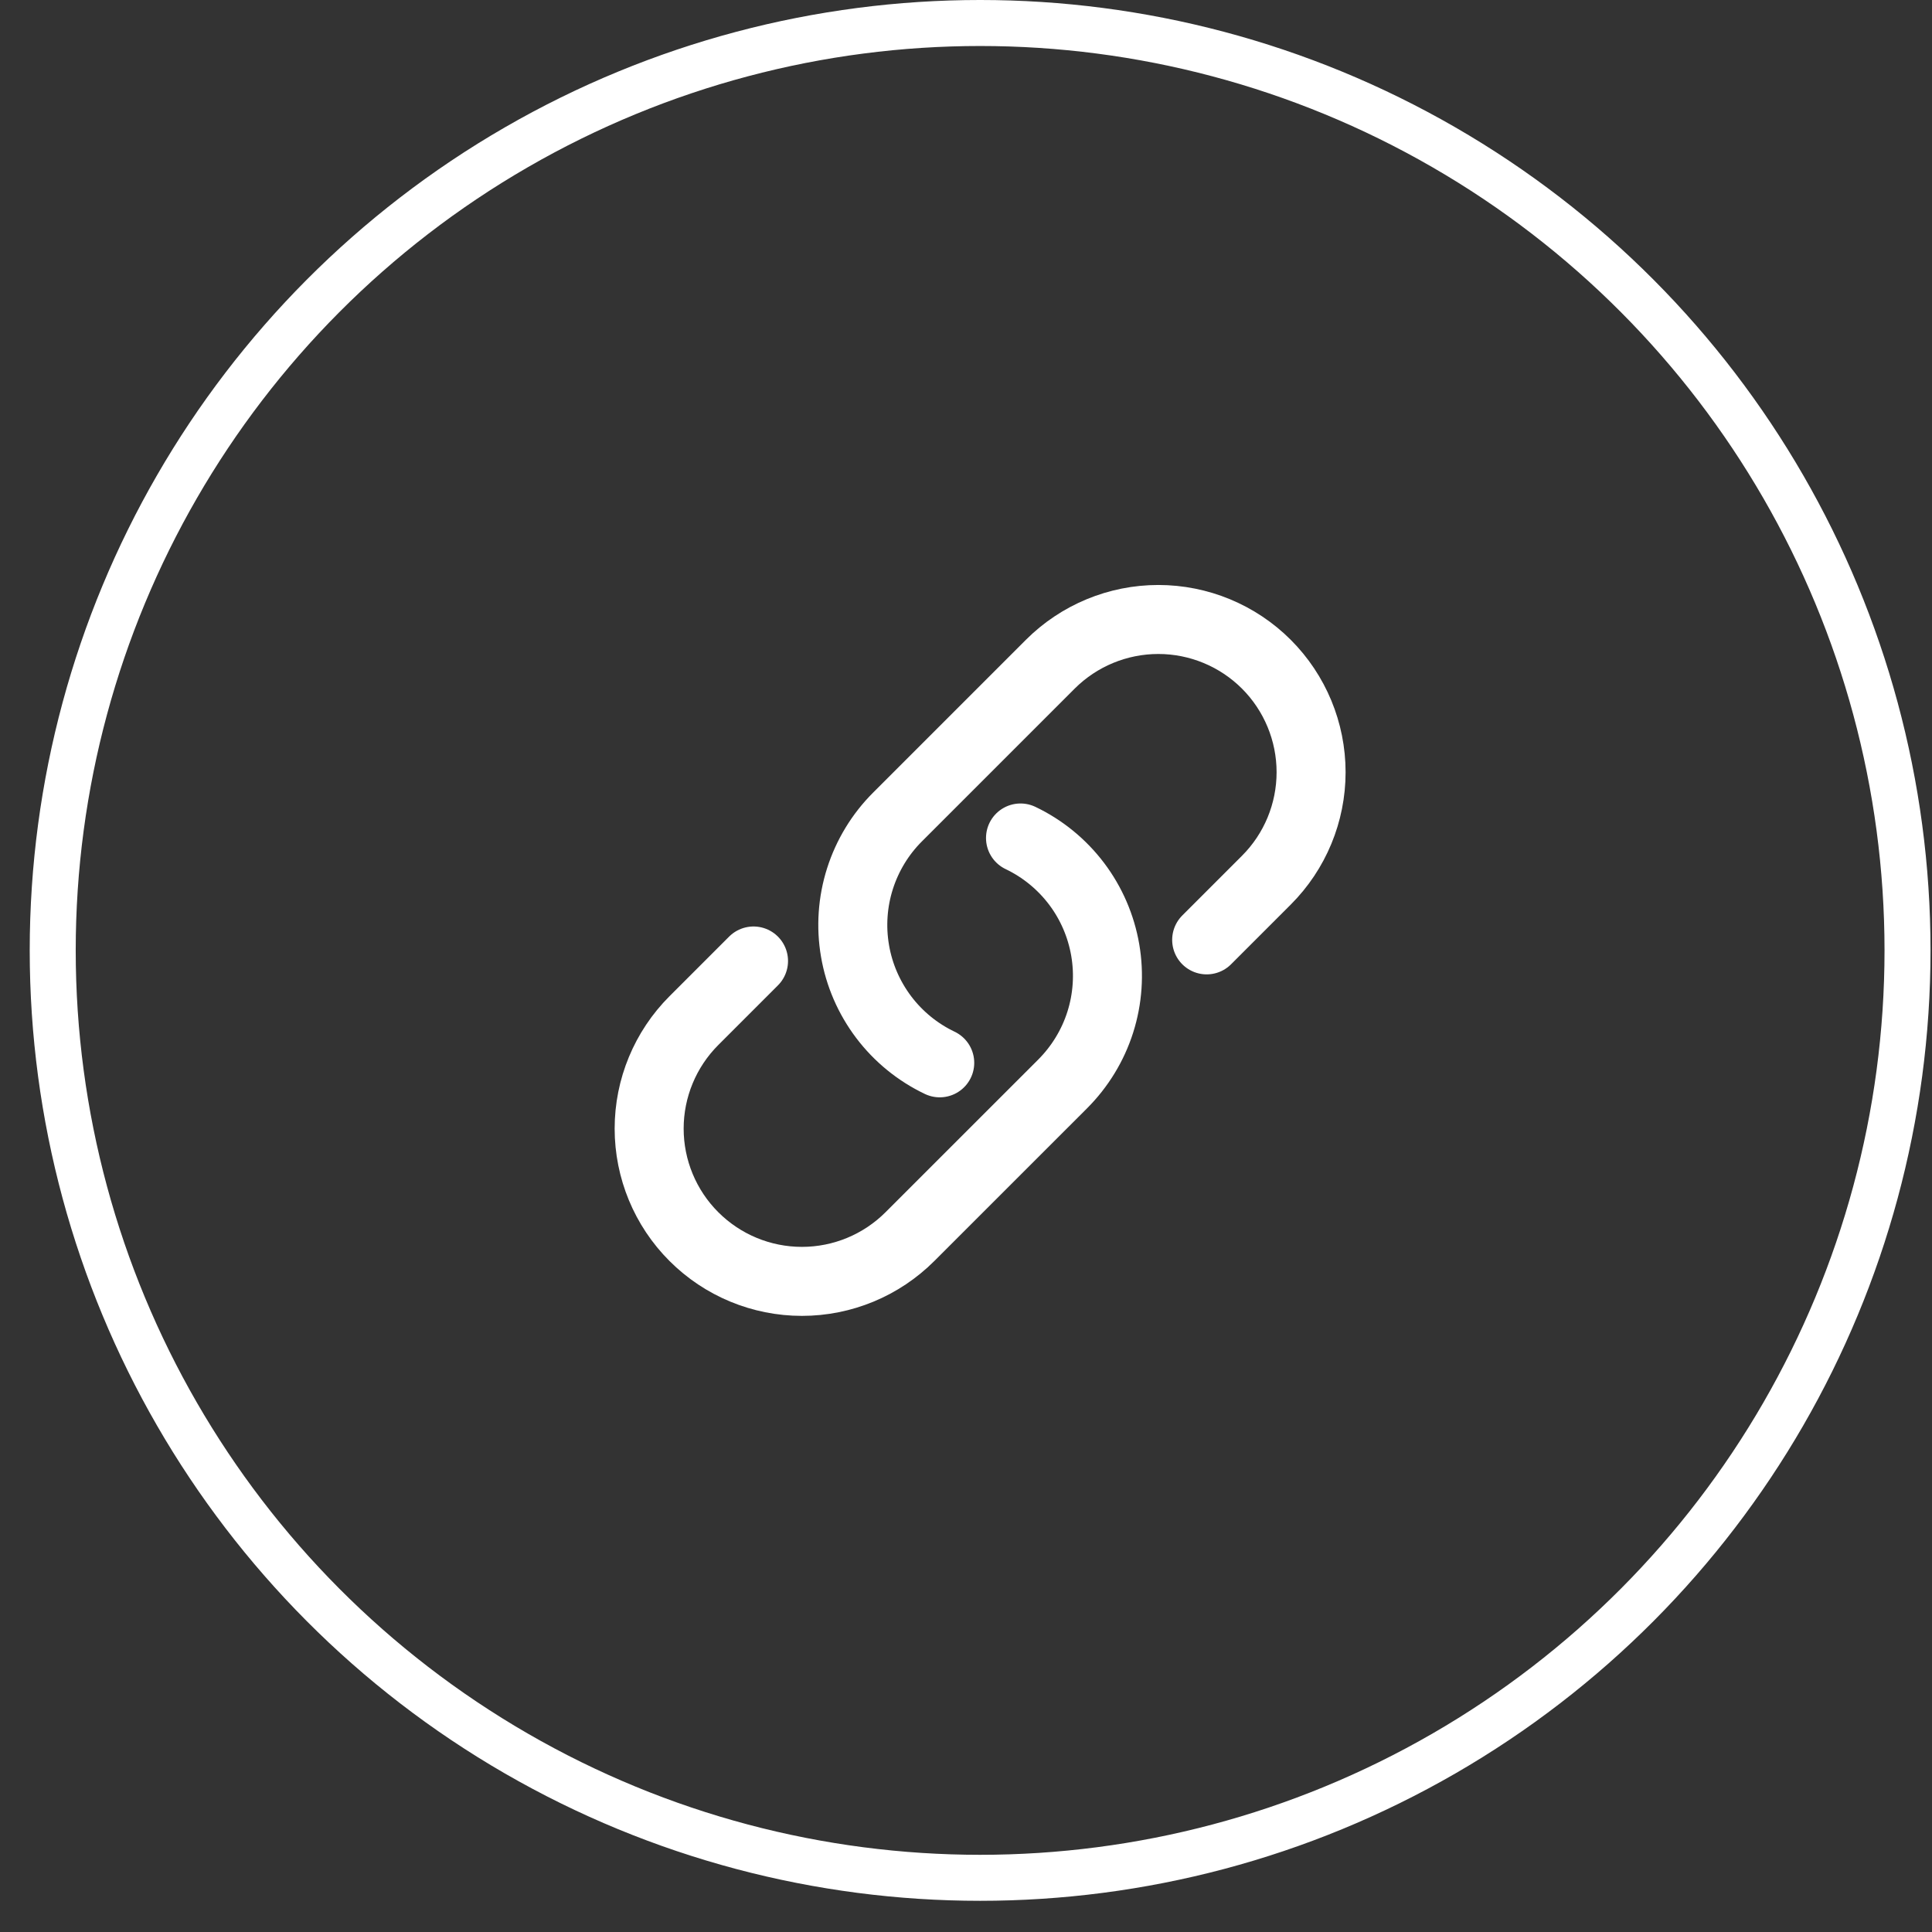
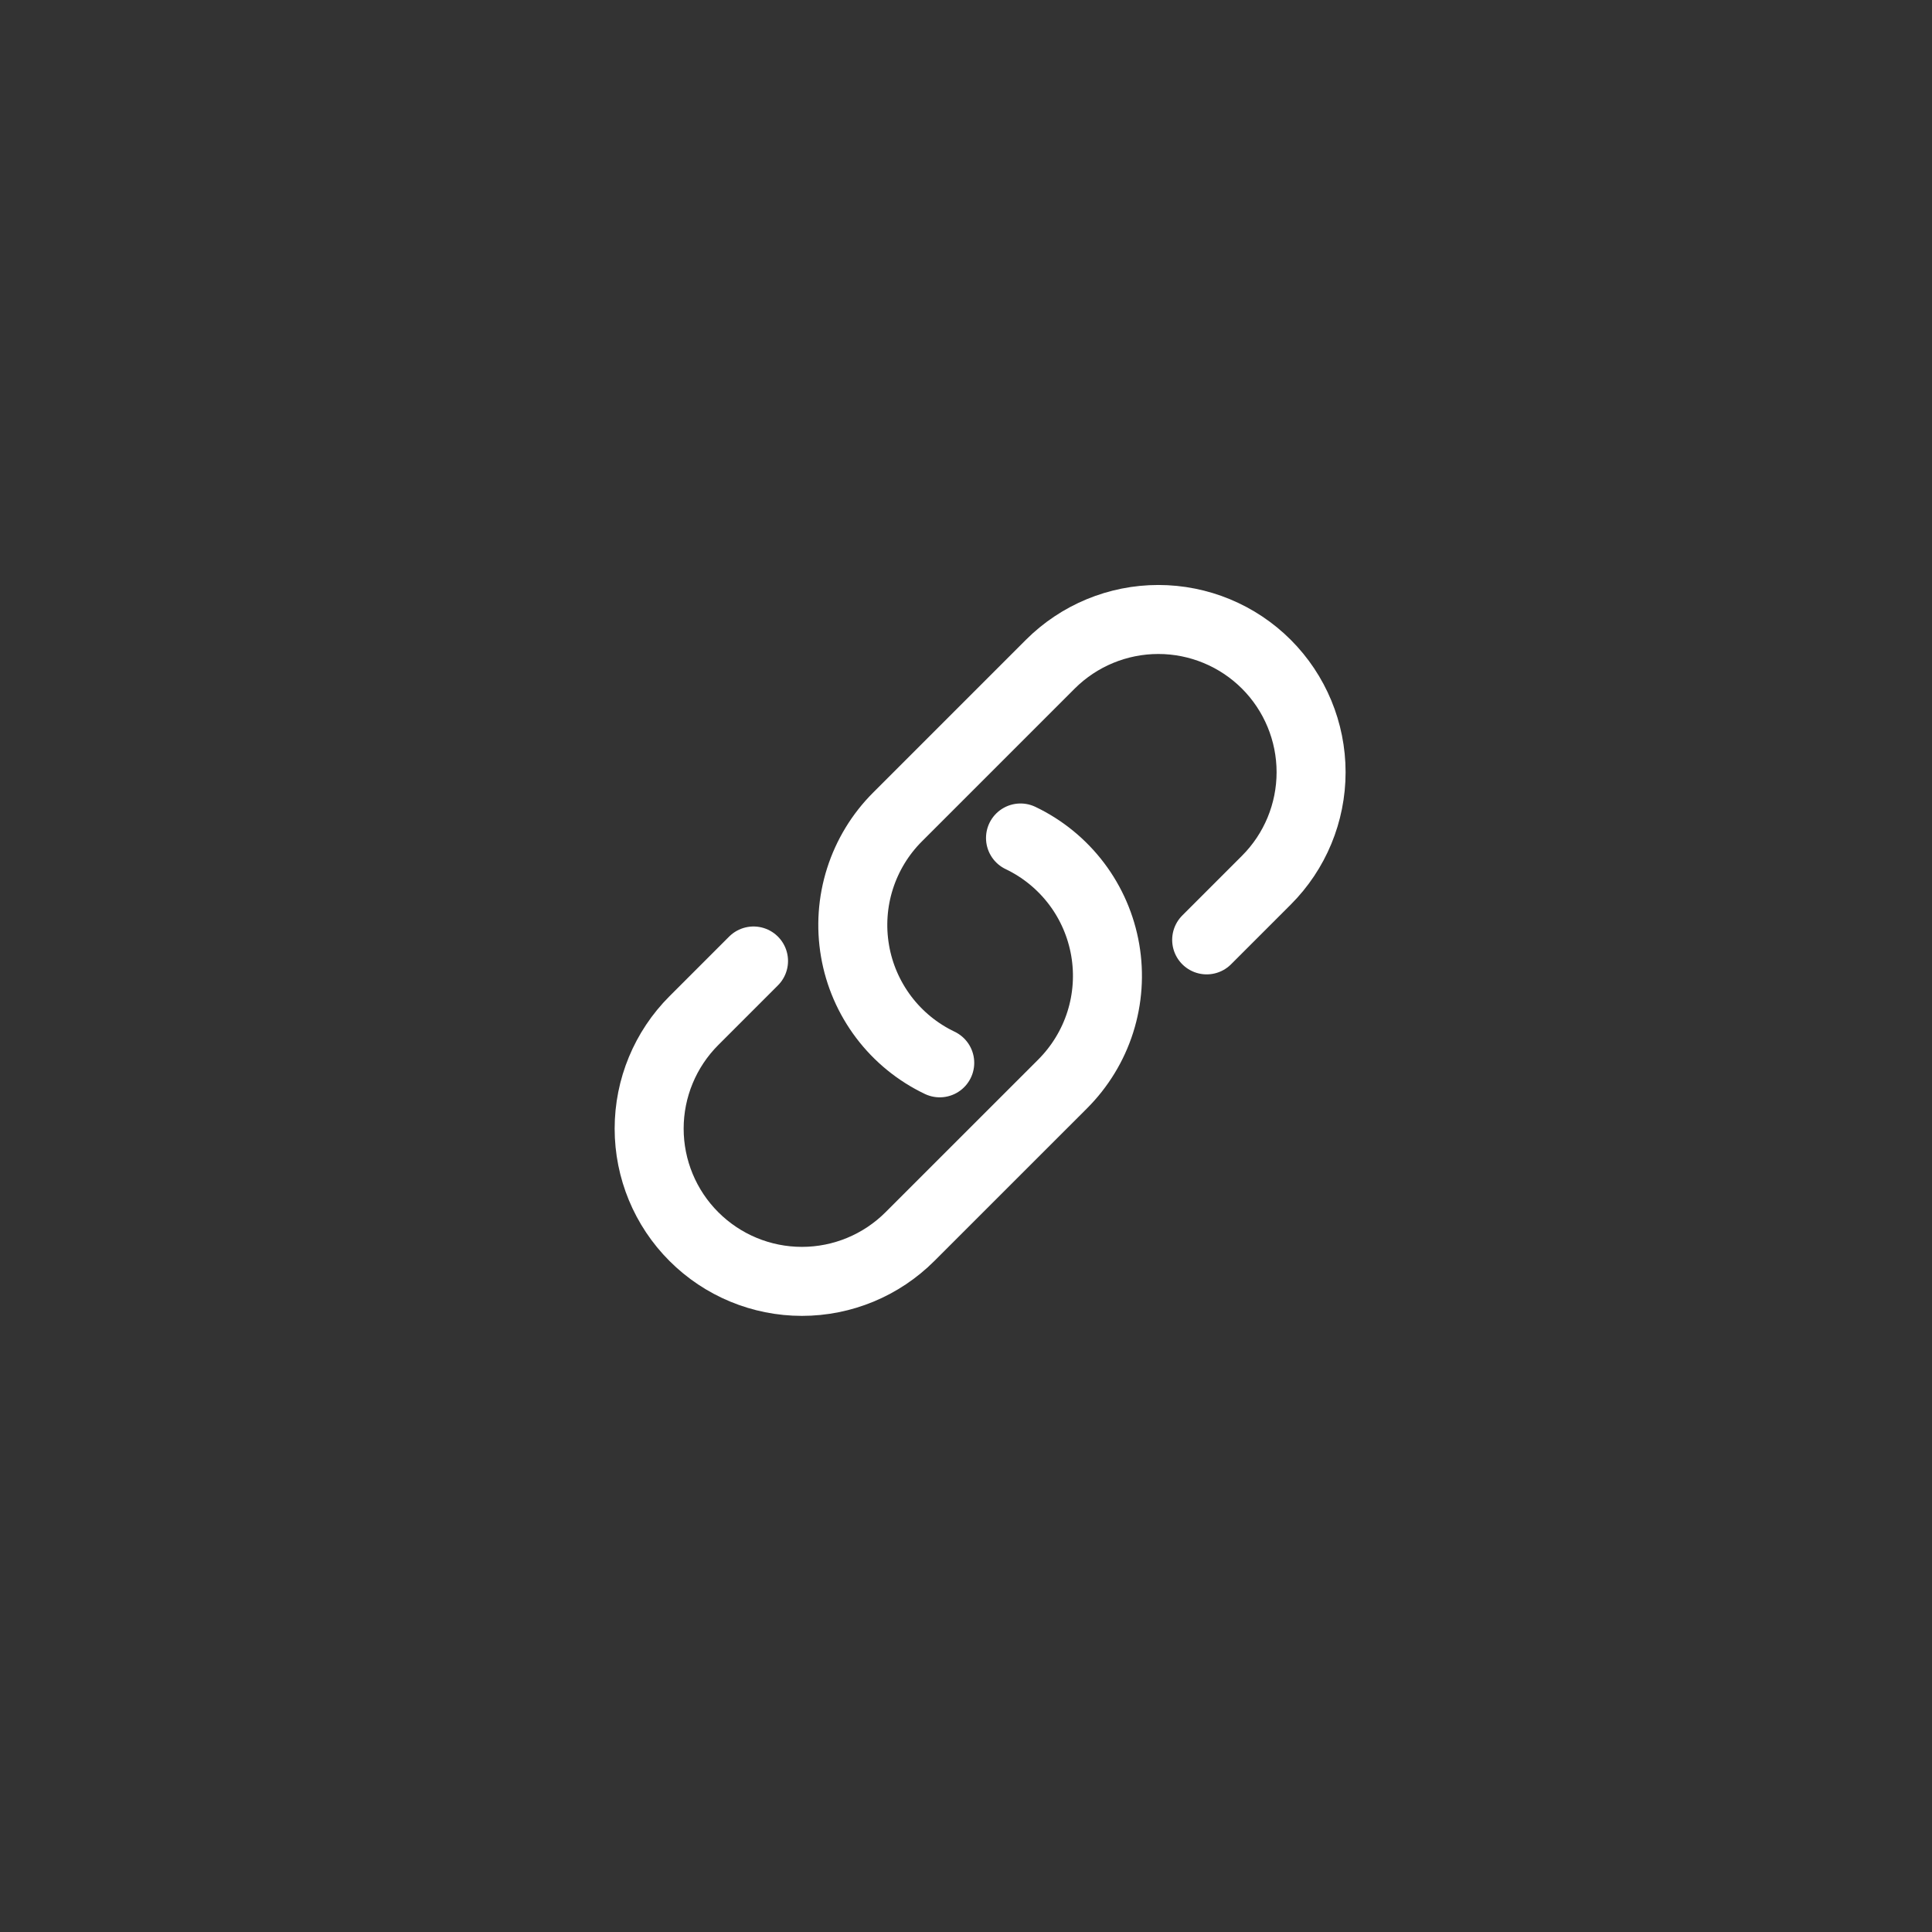
<svg xmlns="http://www.w3.org/2000/svg" width="42" height="42" viewBox="0 0 42 42" fill="none">
  <rect x="0" y="0" width="42" height="42" fill="#333333" stroke="none" />
-   <circle cx="21.307" cy="20.661" r="20.161" stroke="white" />
  <path d="M22.185 18.217C22.665 18.446 23.082 18.787 23.403 19.211C23.723 19.634 23.937 20.129 24.027 20.653C24.117 21.177 24.08 21.714 23.919 22.221C23.758 22.727 23.477 23.187 23.102 23.563L19.781 26.883C19.158 27.506 18.314 27.856 17.433 27.856C16.552 27.856 15.708 27.506 15.085 26.883C14.462 26.261 14.112 25.416 14.112 24.535C14.112 23.655 14.462 22.81 15.085 22.187L16.381 20.891M26.232 20.432L27.529 19.135C28.152 18.513 28.502 17.668 28.502 16.787C28.502 15.907 28.152 15.062 27.529 14.439C26.906 13.817 26.061 13.467 25.181 13.467C24.3 13.467 23.456 13.817 22.833 14.439L19.512 17.76C19.136 18.135 18.856 18.596 18.695 19.102C18.534 19.608 18.497 20.146 18.587 20.67C18.676 21.194 18.891 21.688 19.211 22.112C19.532 22.536 19.949 22.876 20.429 23.105" stroke="white" stroke-width="1.5" stroke-linecap="round" stroke-linejoin="round" />
</svg>